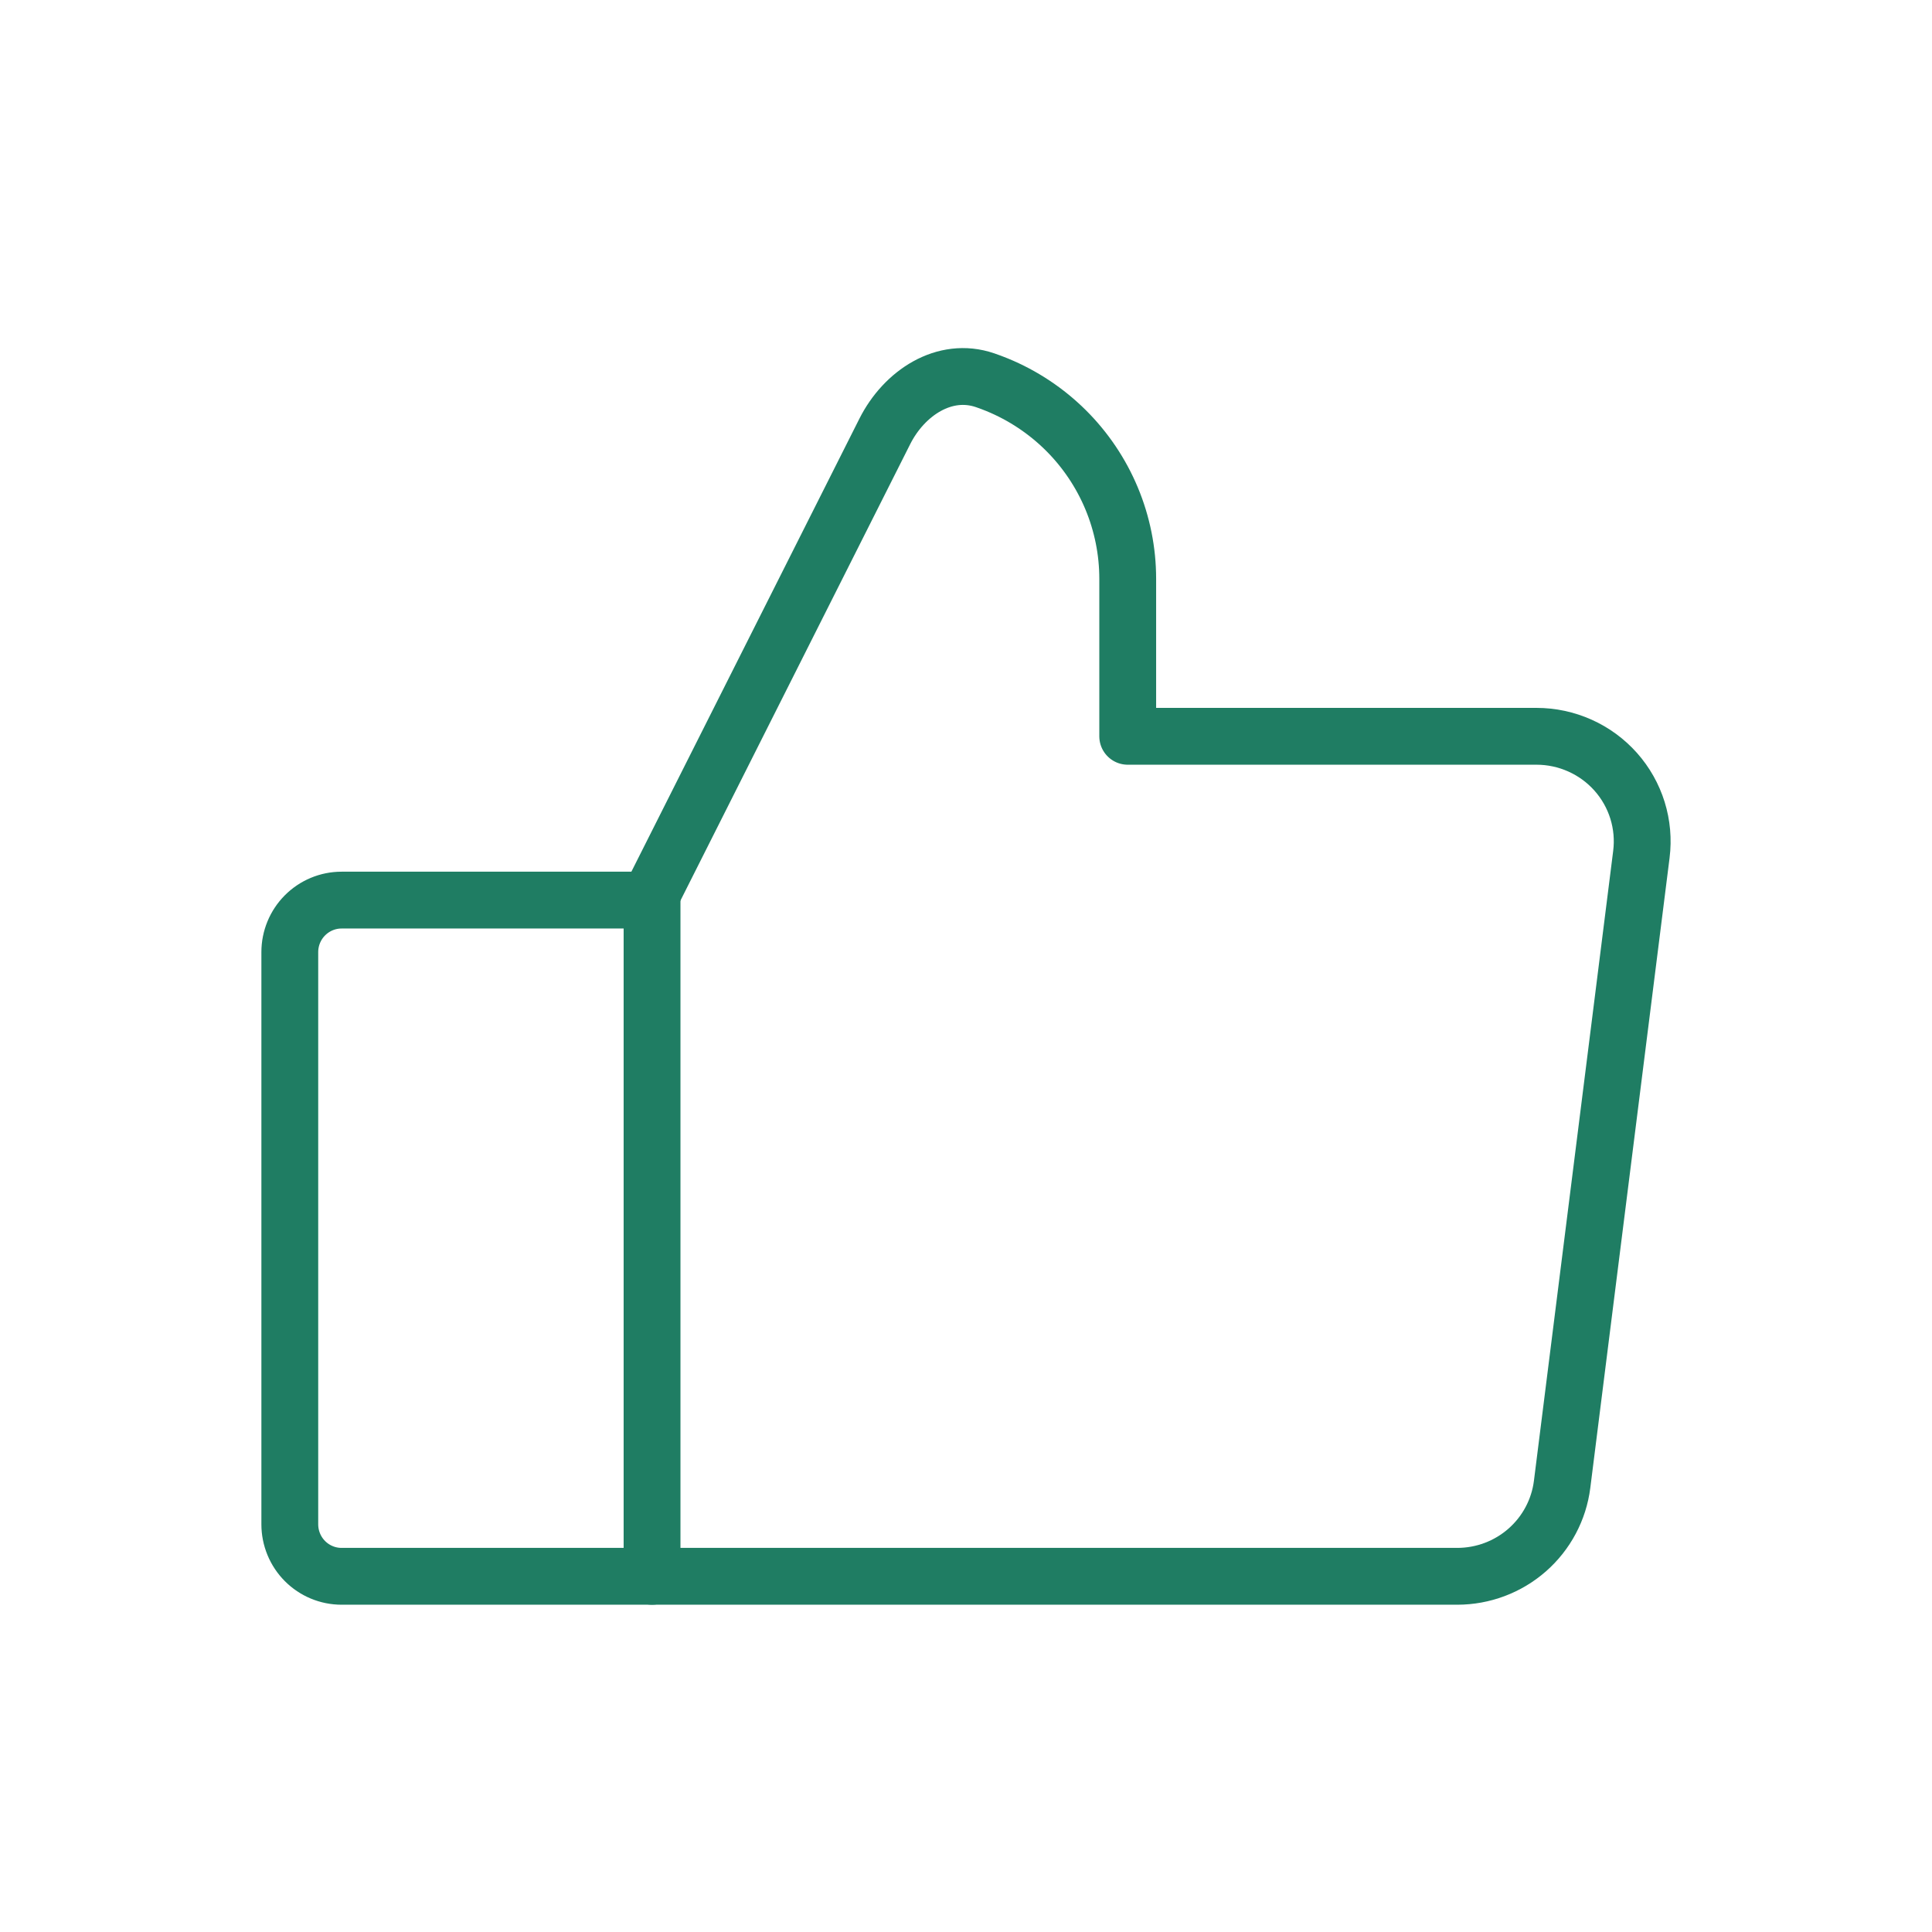
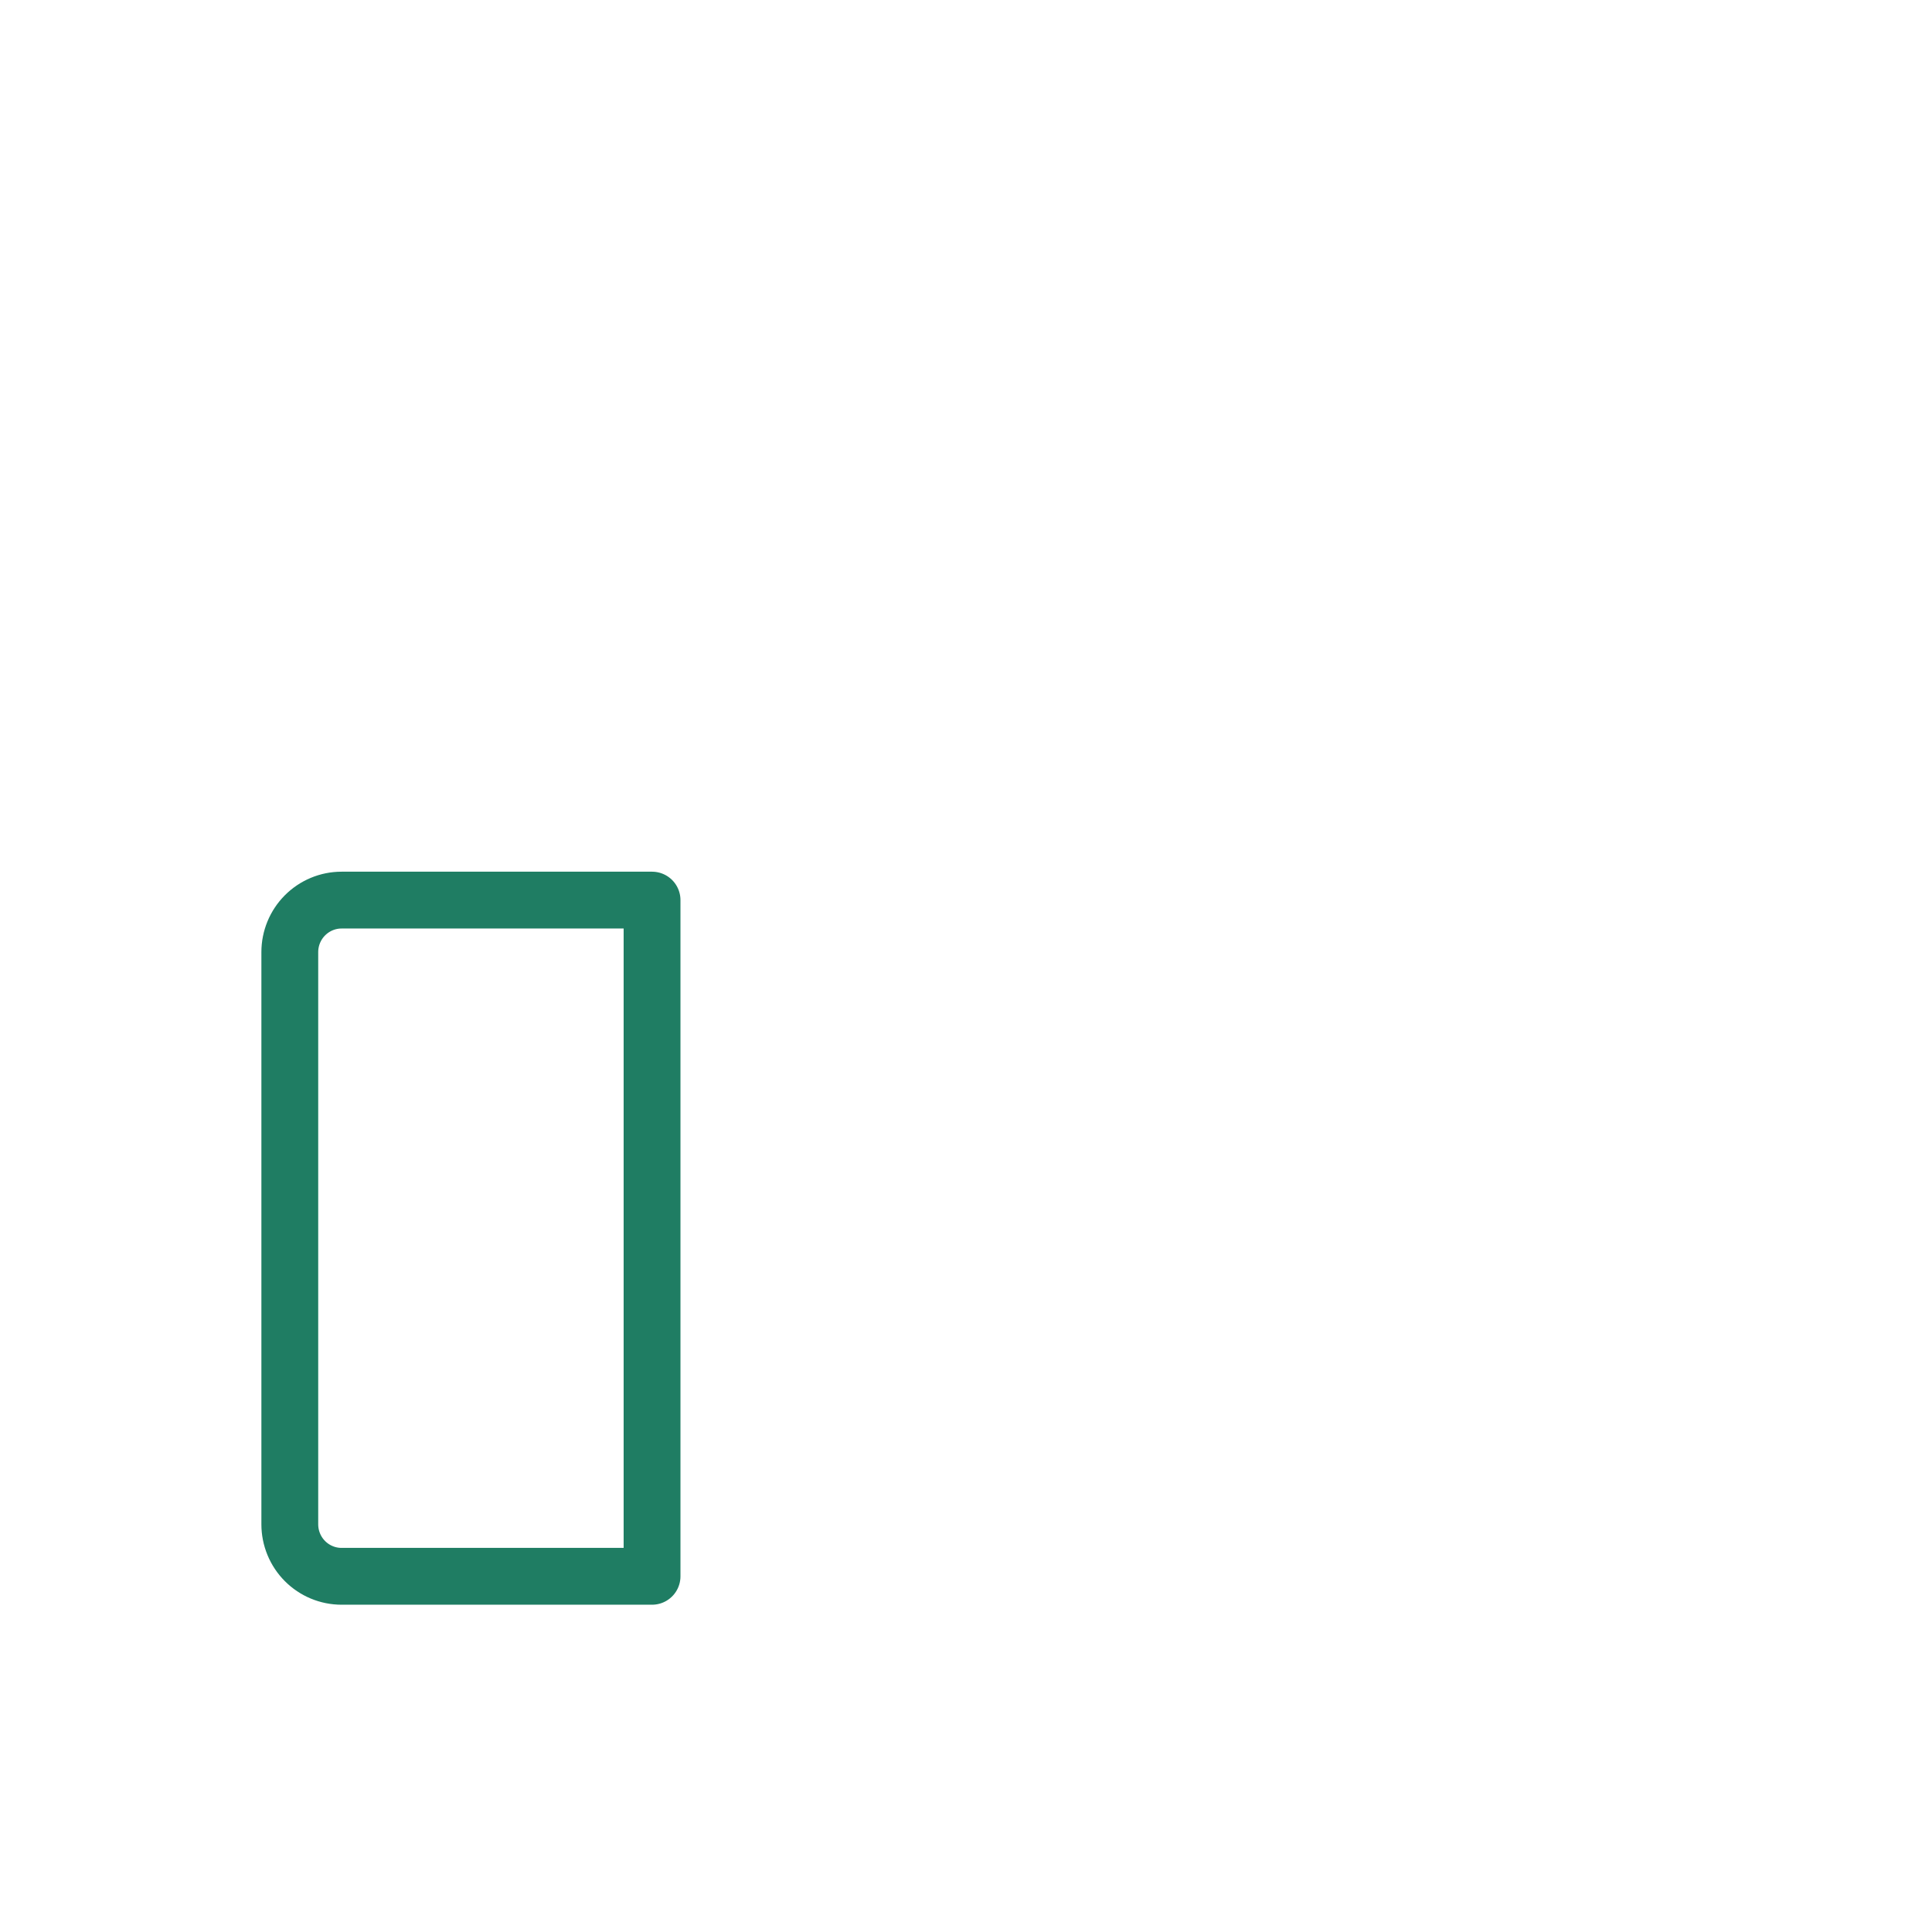
<svg xmlns="http://www.w3.org/2000/svg" width="102" height="102" viewBox="0 0 102 102" fill="none">
  <path d="M18.032 47.521H34.425V83.221H18.032C17.308 83.221 16.613 82.932 16.1 82.417C15.588 81.902 15.3 81.203 15.3 80.475V50.267C15.3 49.539 15.588 48.841 16.1 48.326C16.613 47.811 17.308 47.521 18.032 47.521V47.521Z" stroke="#1F7D63" stroke-width="3" stroke-linecap="round" stroke-linejoin="round" />
-   <path d="M34.425 47.189L46.714 22.774C47.734 20.749 49.862 19.341 52.007 20.074C52.223 20.148 52.437 20.228 52.648 20.315C54.002 20.872 55.232 21.689 56.269 22.718C57.305 23.748 58.127 24.97 58.688 26.315C59.249 27.66 59.538 29.102 59.538 30.558V38.873H81.119C81.911 38.873 82.693 39.041 83.414 39.364C84.136 39.687 84.779 40.159 85.303 40.748C85.827 41.337 86.218 42.031 86.452 42.782C86.685 43.533 86.755 44.325 86.657 45.104L82.472 78.365C82.303 79.706 81.647 80.939 80.627 81.834C79.608 82.728 78.294 83.221 76.934 83.221H34.425" stroke="#1F7D63" stroke-width="3" stroke-linecap="round" stroke-linejoin="round" />
</svg>